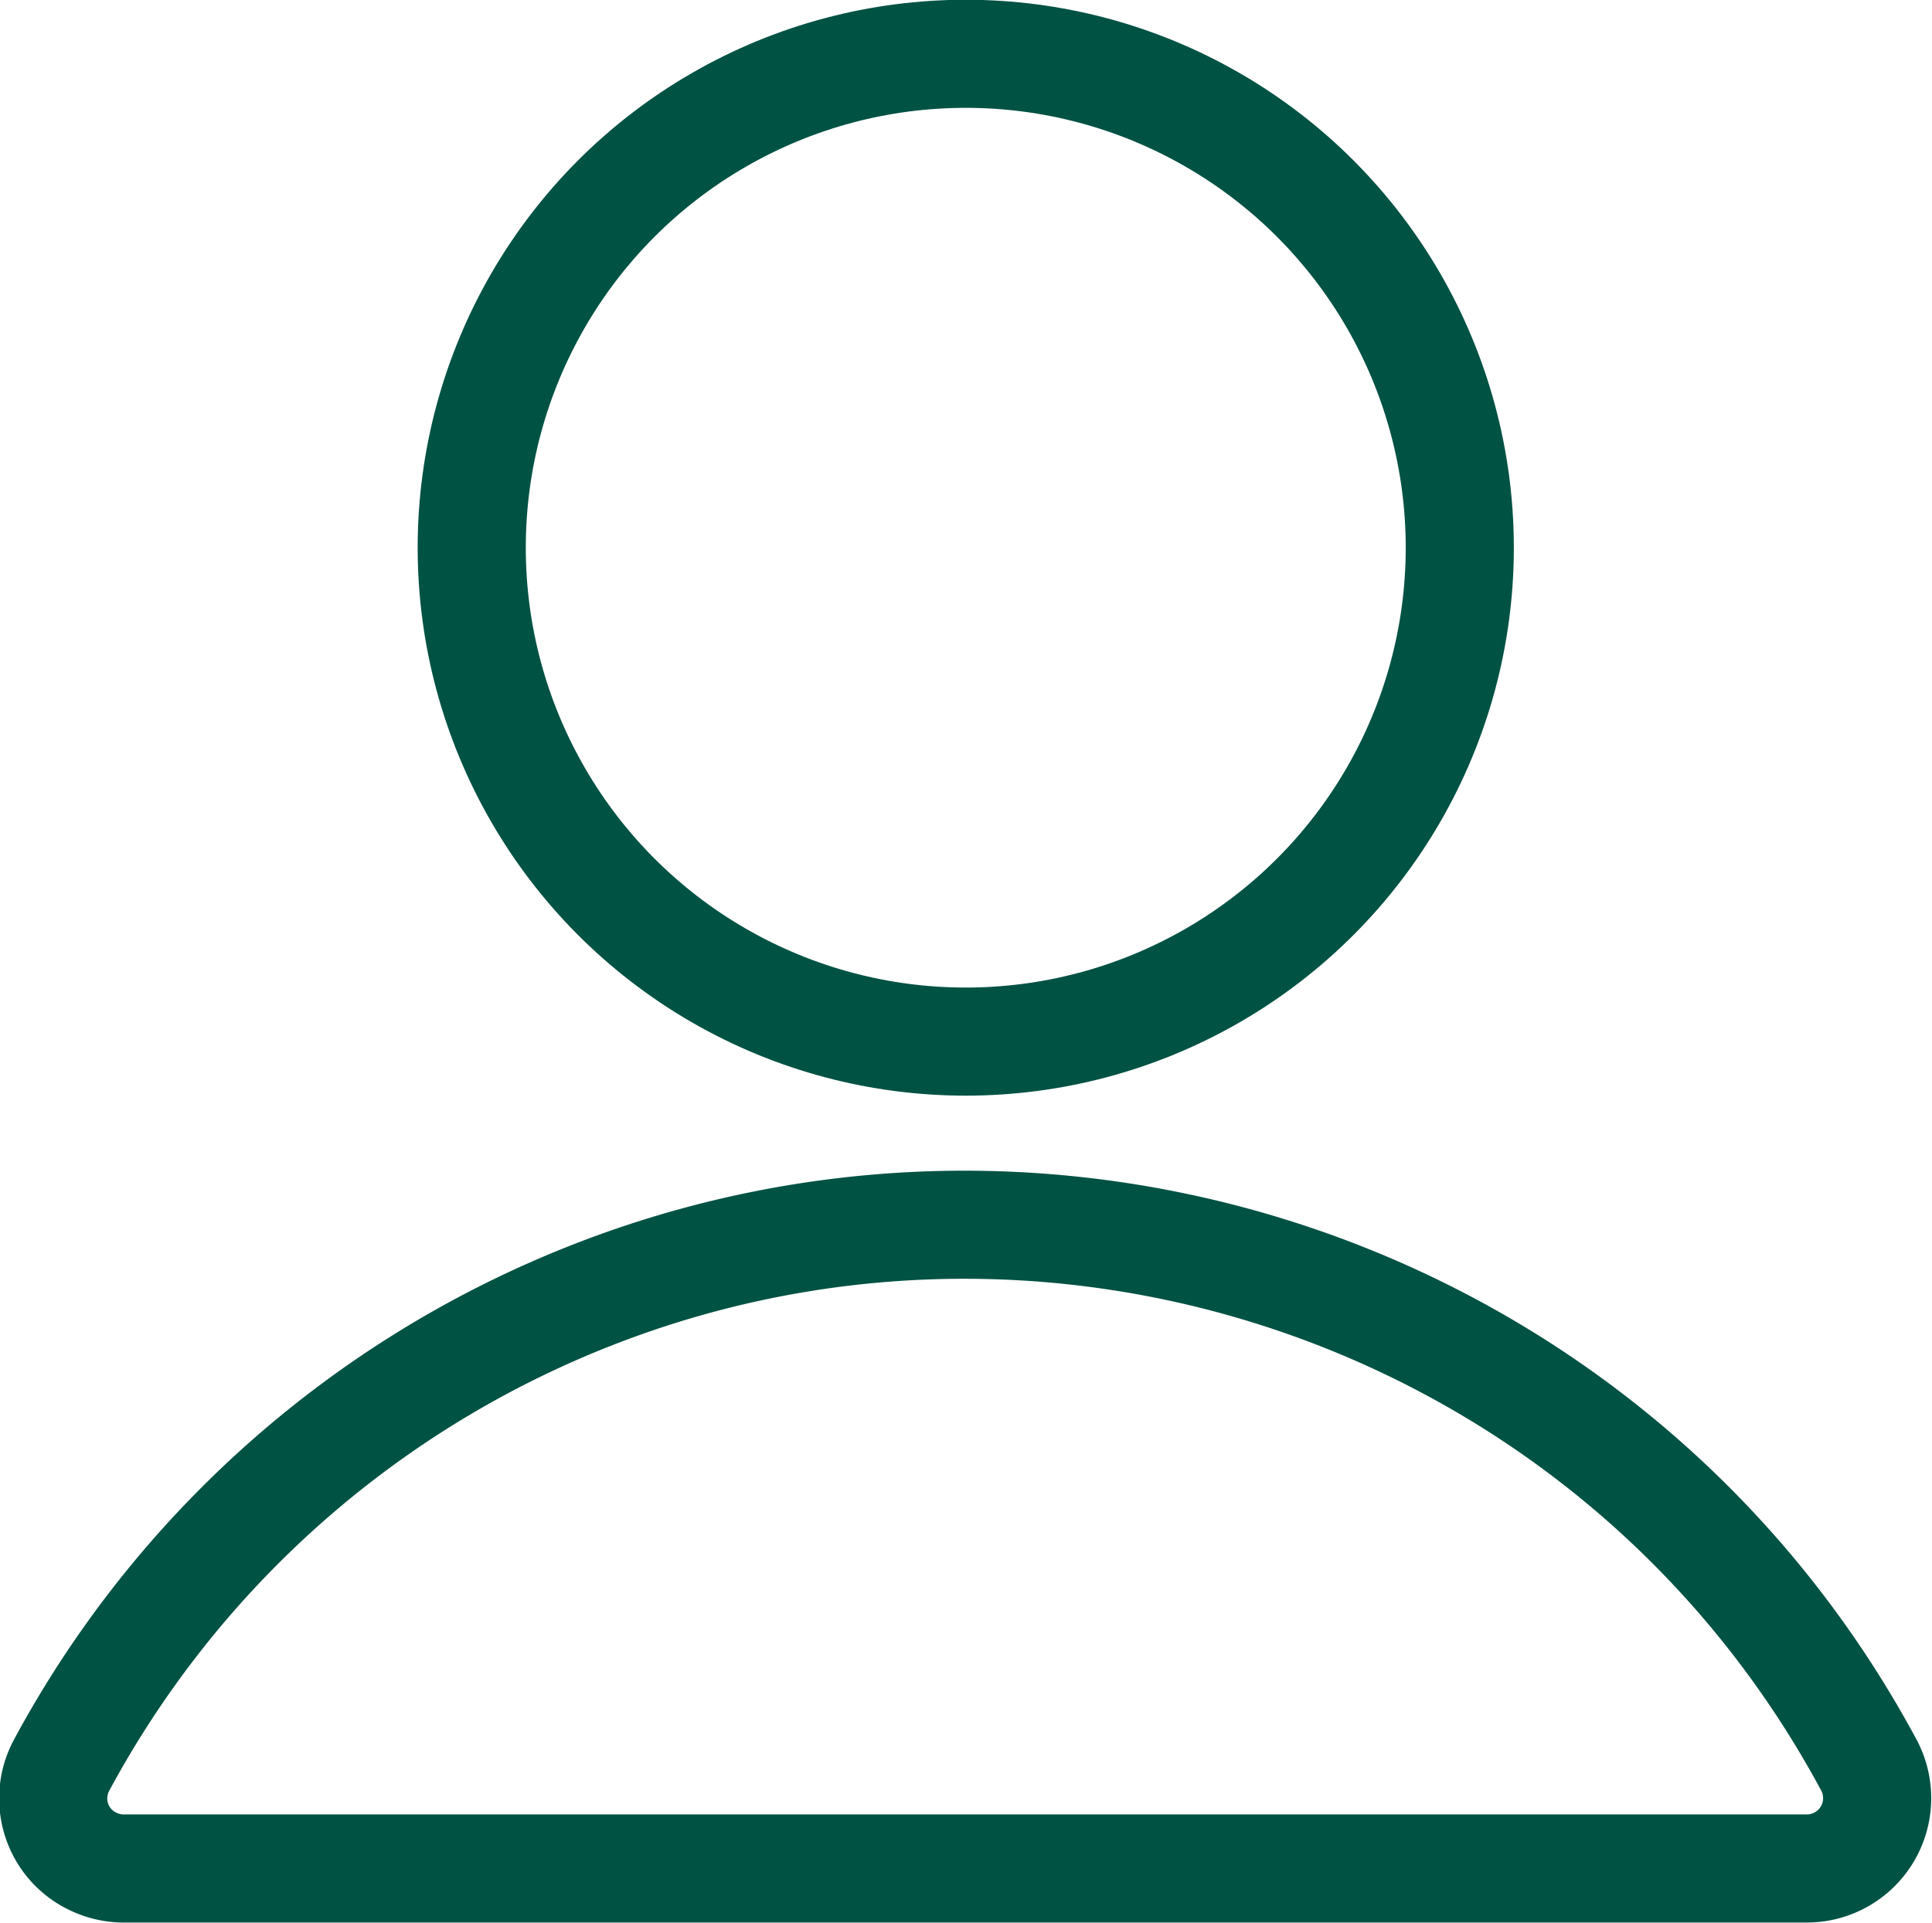
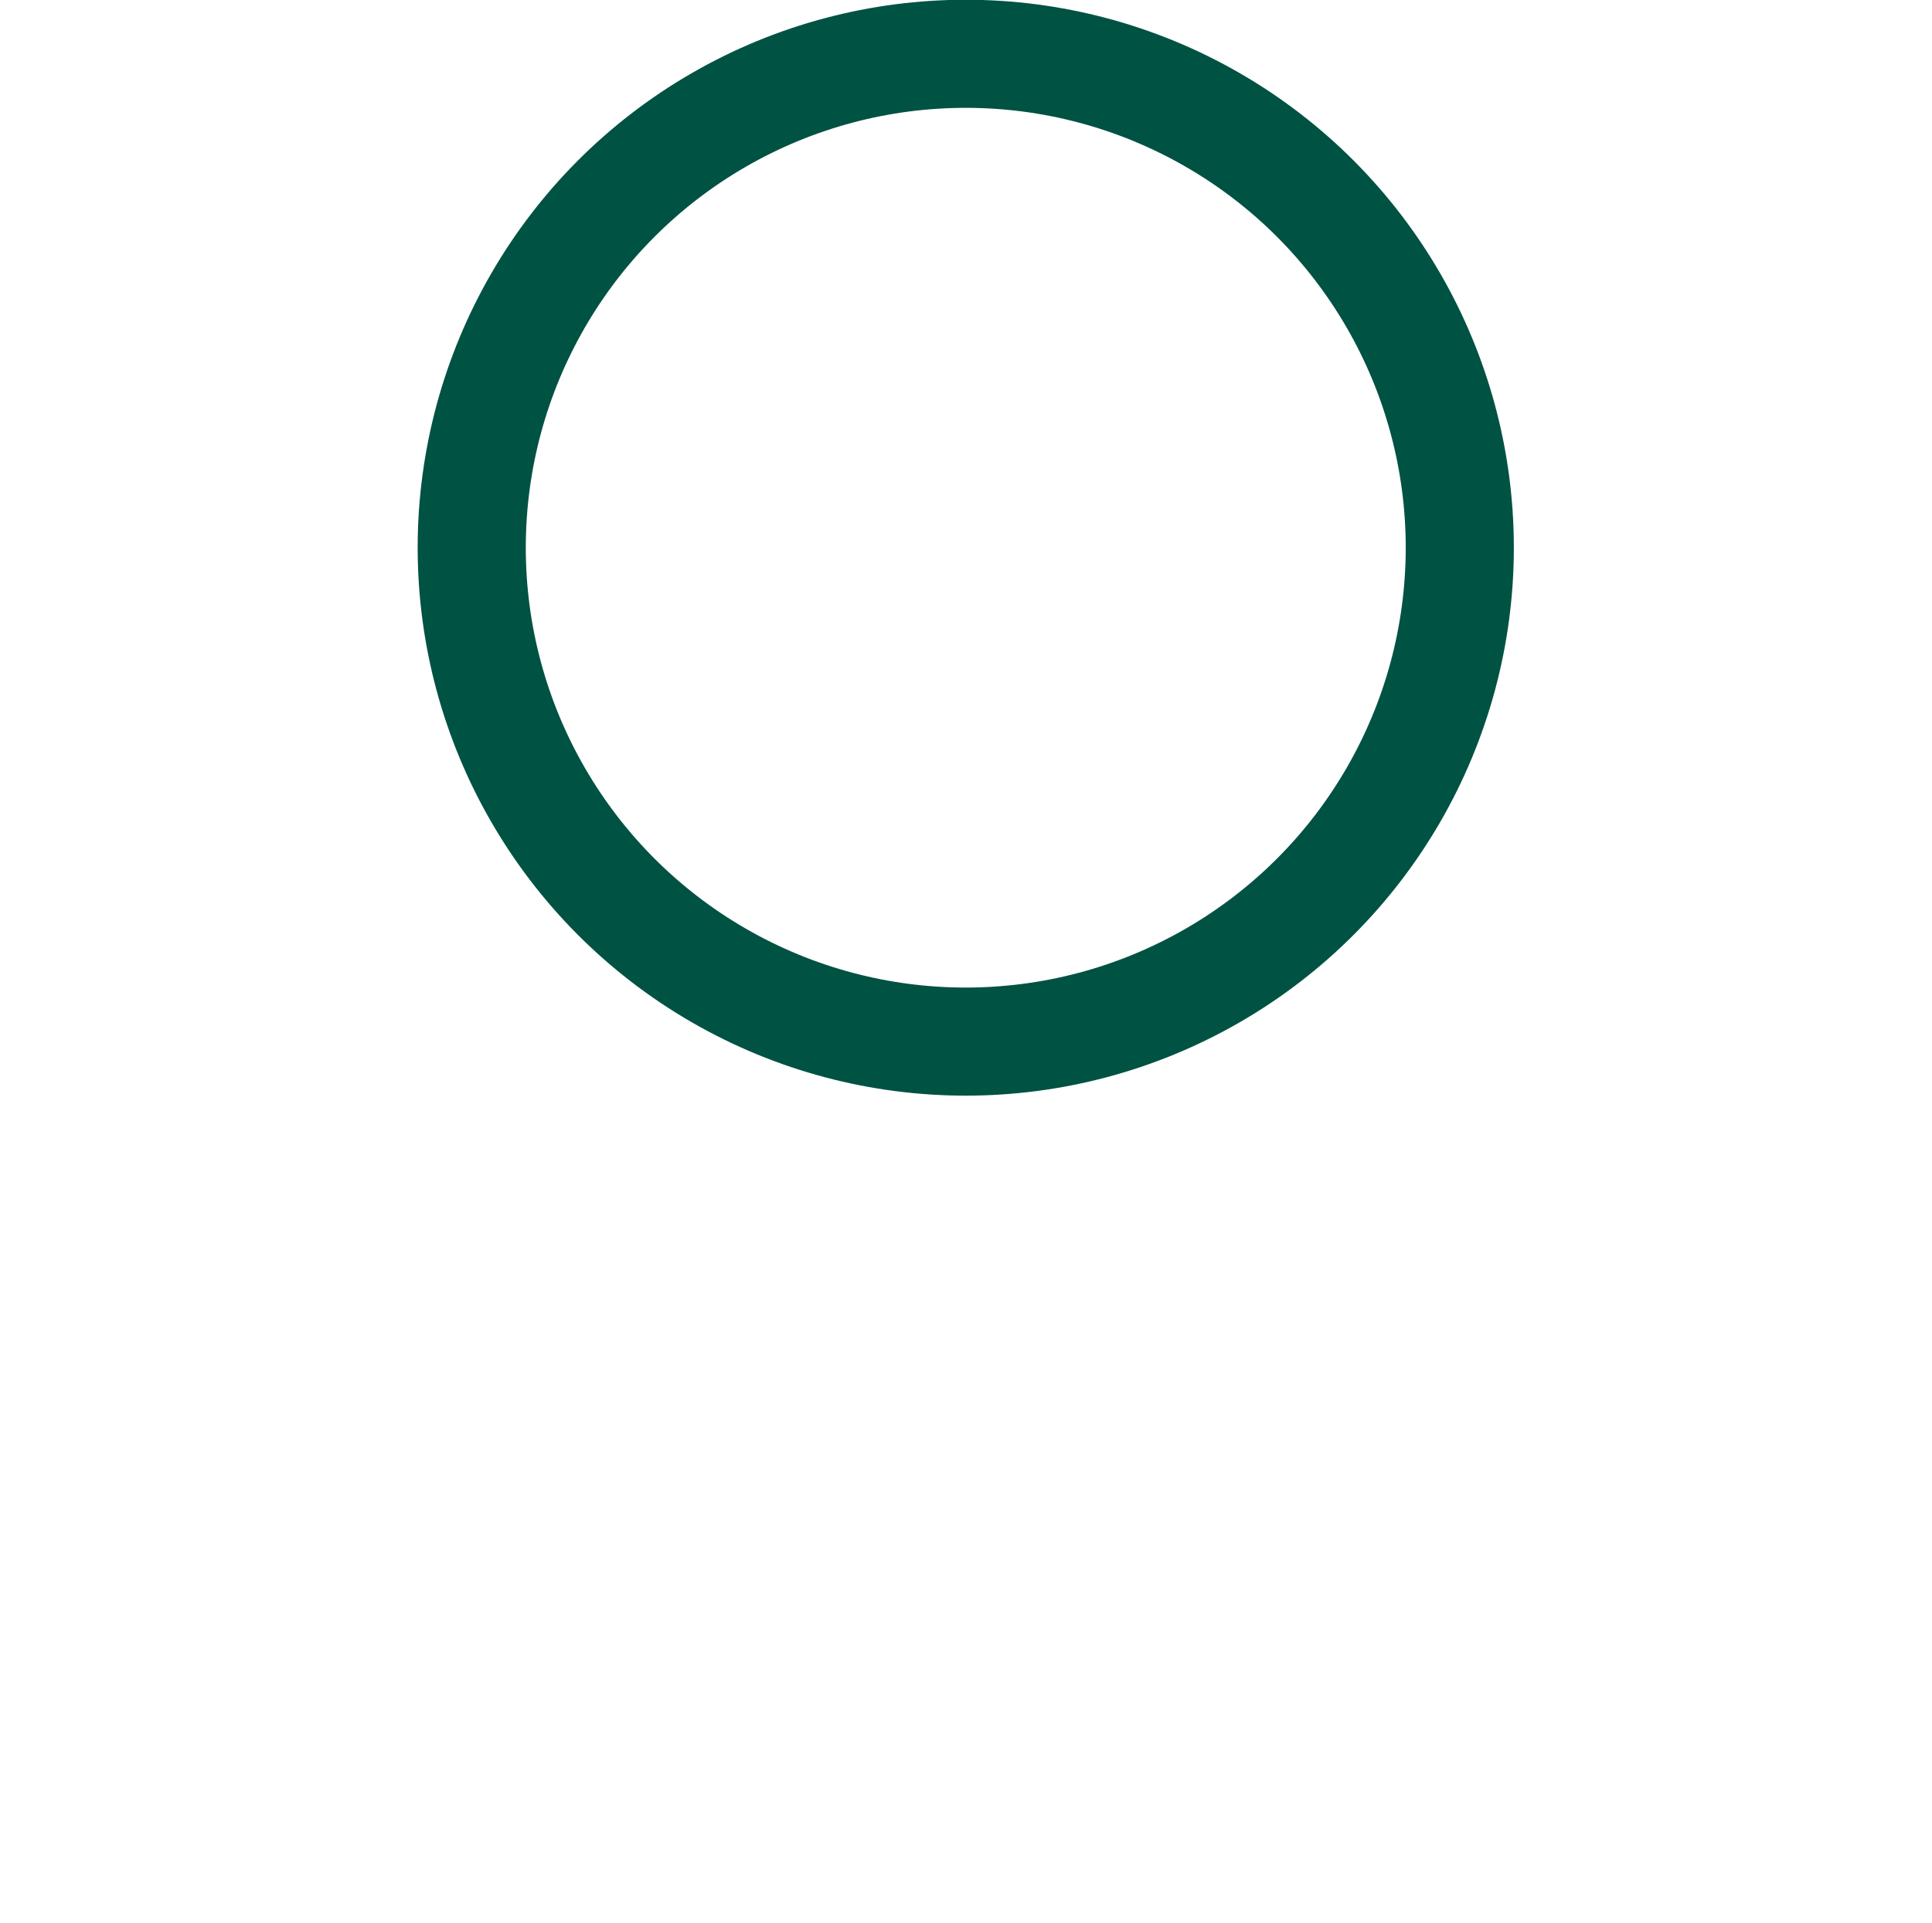
<svg xmlns="http://www.w3.org/2000/svg" viewBox="0 0 39.85 39.67">
  <g fill="none" stroke="#005243" stroke-miterlimit="10" stroke-width="2.23">
    <circle cx="19.92" cy="11.3" r="10.19" />
-     <path d="M37.27 38.55a1.451 1.451 0 0 0 1.28-2.13C33.02 26.13 20.2 22.26 9.9 27.79a21.223 21.223 0 0 0-8.63 8.63c-.38.71-.11 1.59.6 1.96.21.11.44.17.68.17h34.7Z" />
  </g>
</svg>